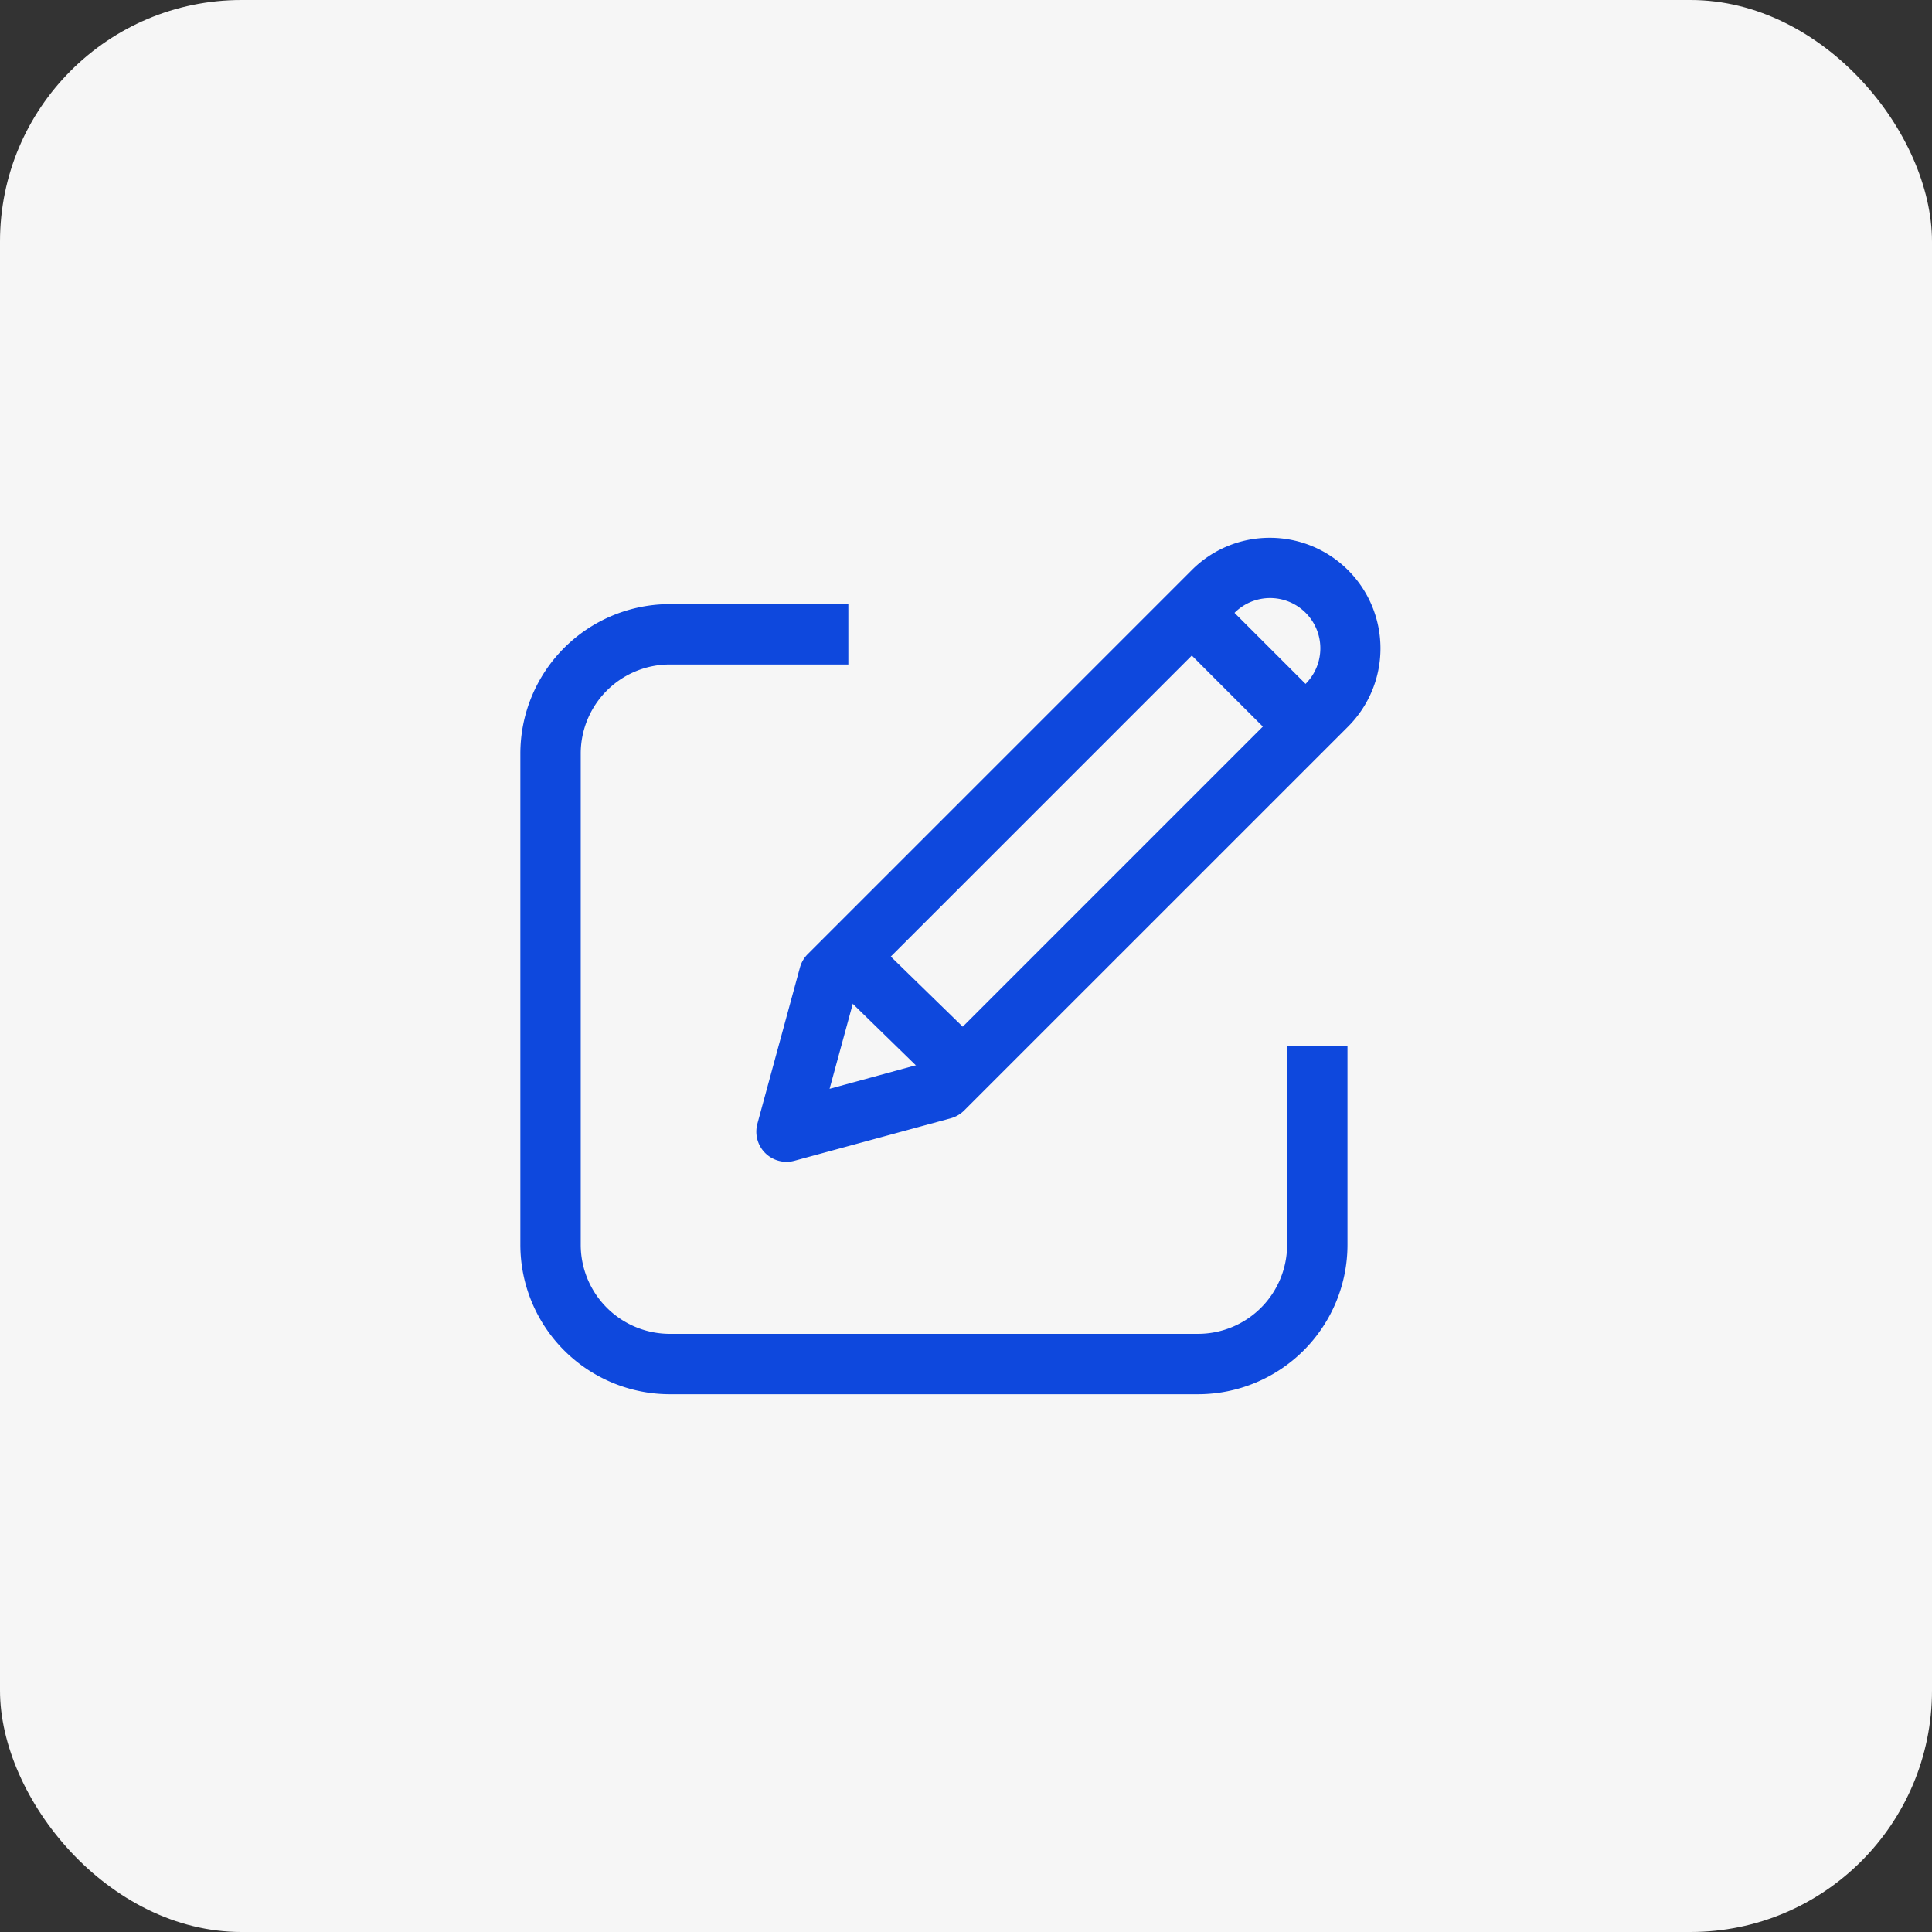
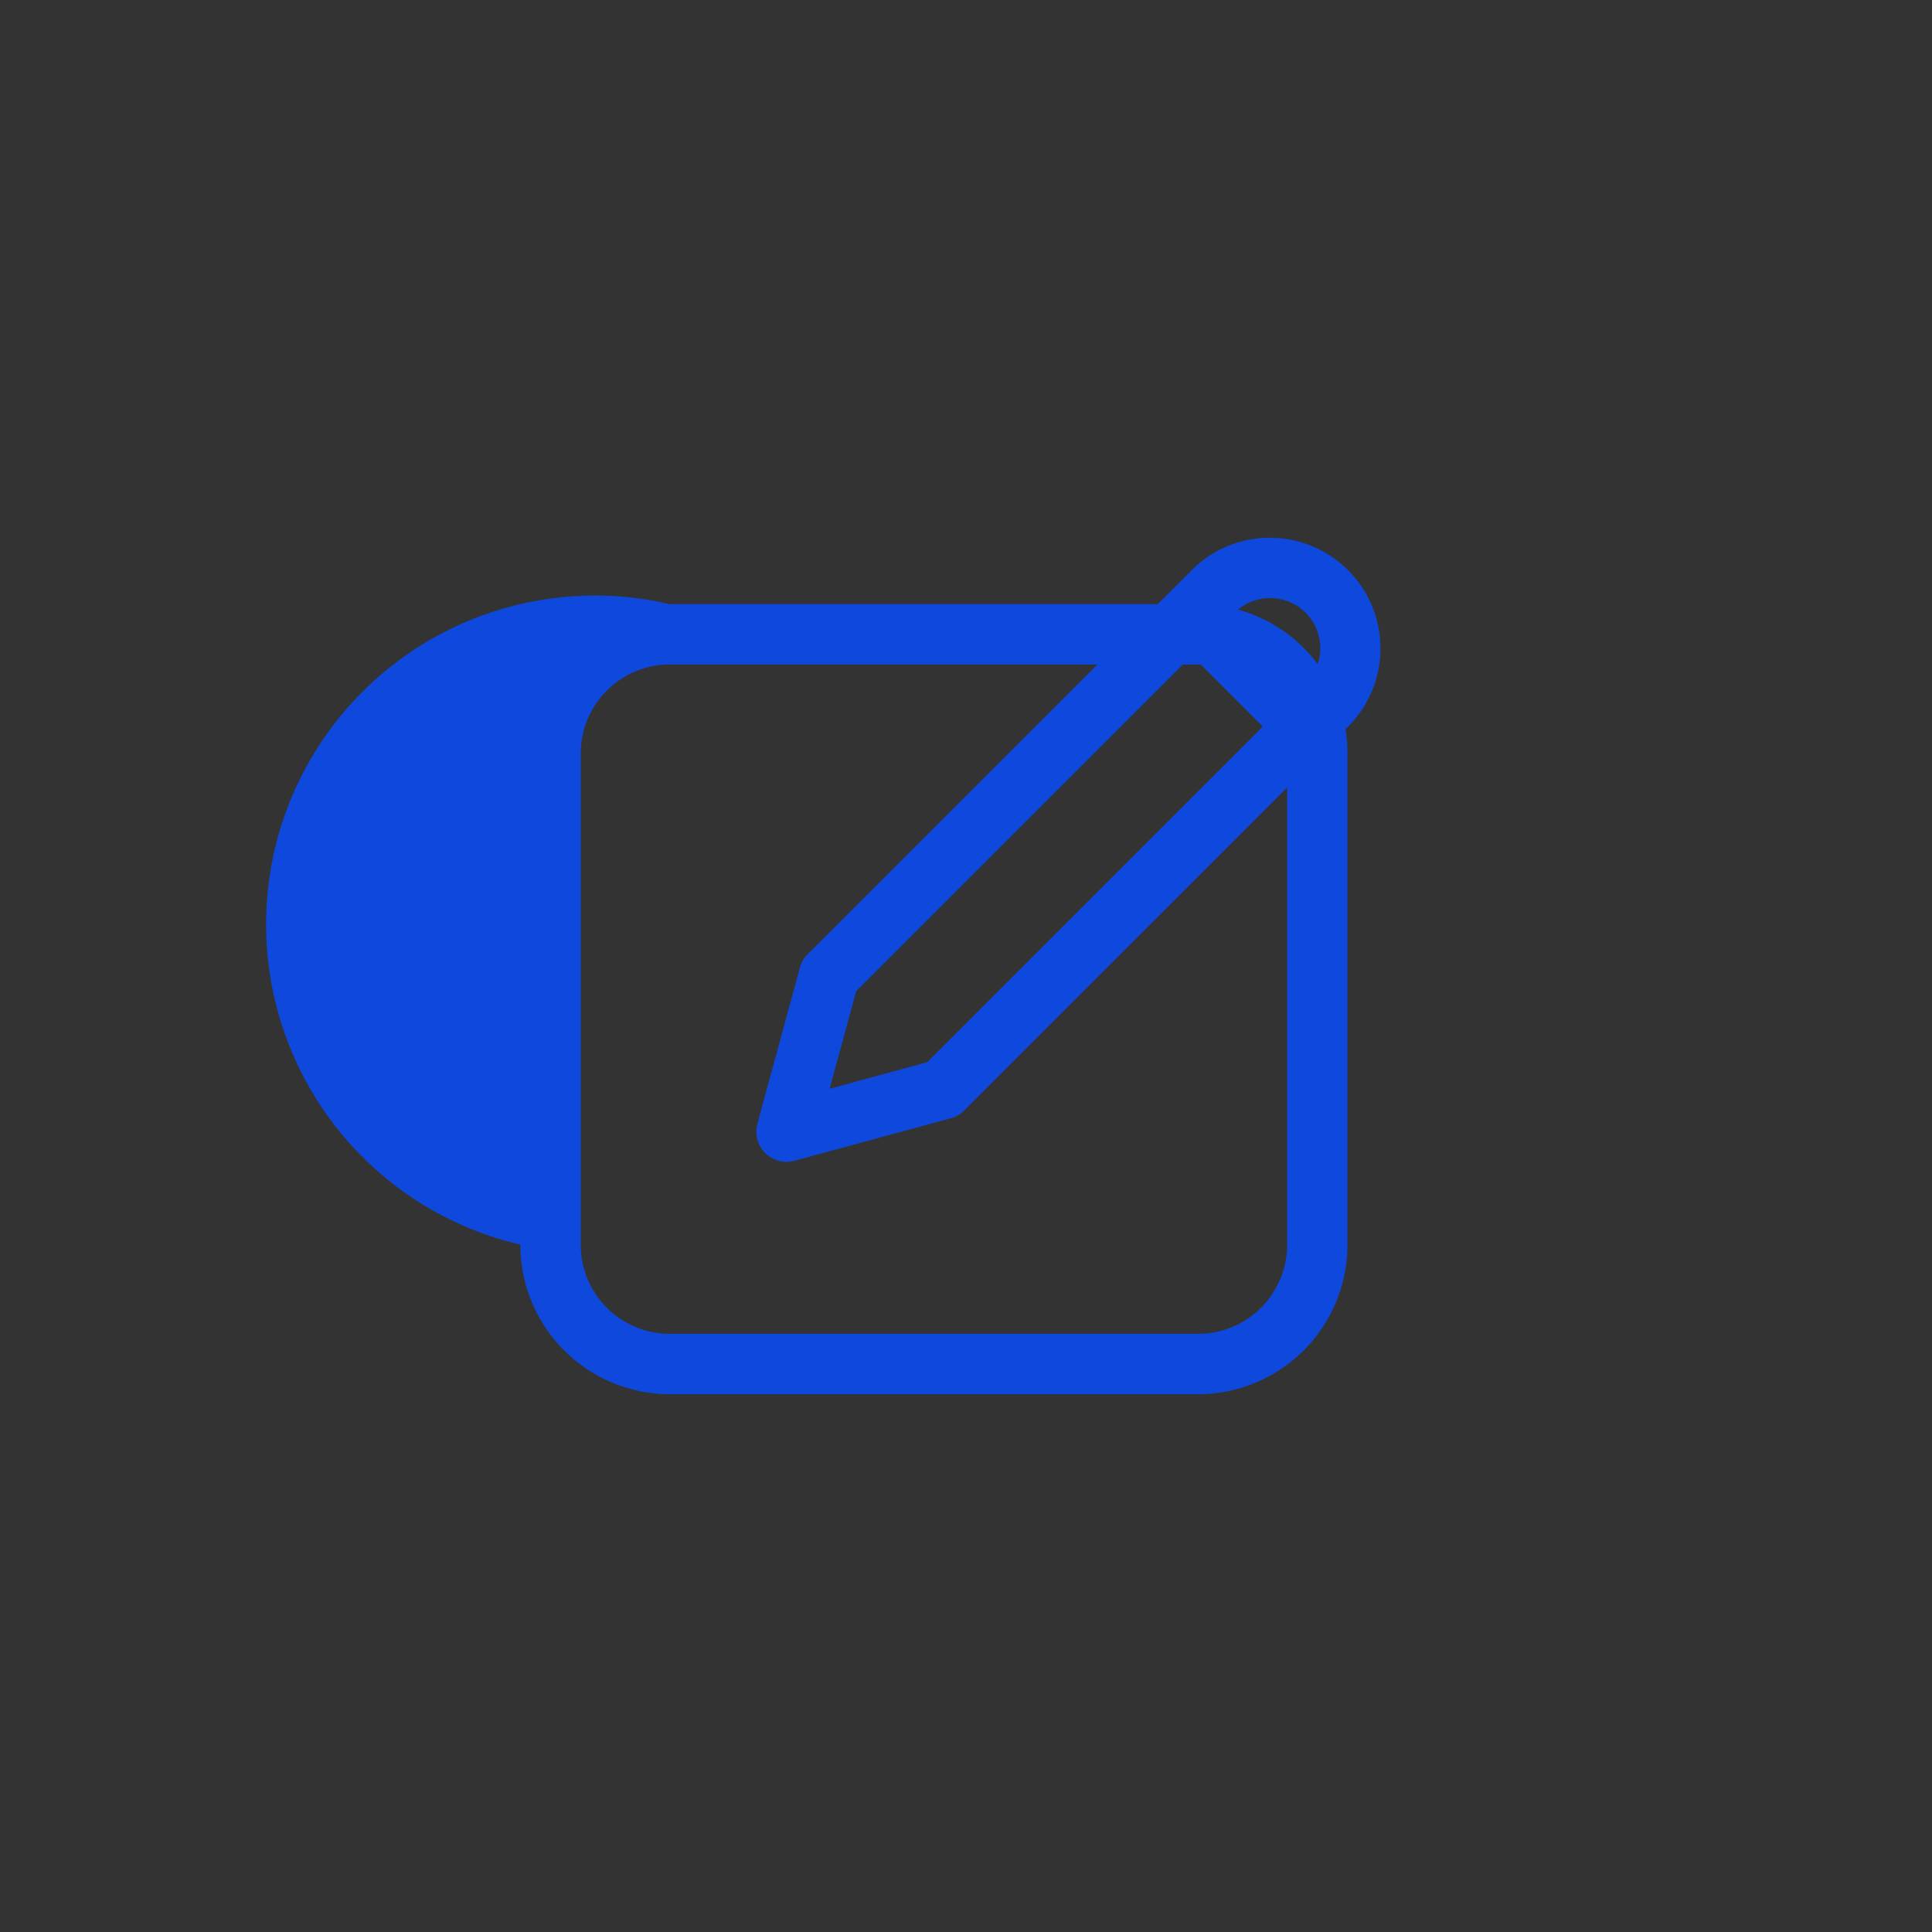
<svg xmlns="http://www.w3.org/2000/svg" width="48" height="48" viewBox="0 0 48 48">
  <rect x="0" y="0" width="48" height="48" fill="#333333" stroke="none" />
-   <rect width="48" height="48" rx="6" fill="#f6f6f6" />
  <g transform="translate(13.678 14.111)">
-     <path d="M2.955-.75H16.09A3.715,3.715,0,0,1,19.8,2.967v12.2A3.715,3.715,0,0,1,16.09,18.88H2.955A3.715,3.715,0,0,1-.75,15.163V2.967A3.715,3.715,0,0,1,2.955-.75ZM16.09,17.38A2.214,2.214,0,0,0,18.3,15.163V2.967A2.214,2.214,0,0,0,16.09.75H2.955A2.214,2.214,0,0,0,.75,2.967v12.2A2.214,2.214,0,0,0,2.955,17.38Z" transform="translate(0 1.648)" fill="#0e48dd" />
-     <rect width="13.246" height="11.882" transform="translate(7.399)" fill="#f6f6f6" />
+     <path d="M2.955-.75H16.09A3.715,3.715,0,0,1,19.8,2.967v12.2A3.715,3.715,0,0,1,16.09,18.88H2.955A3.715,3.715,0,0,1-.75,15.163A3.715,3.715,0,0,1,2.955-.75ZM16.09,17.38A2.214,2.214,0,0,0,18.3,15.163V2.967A2.214,2.214,0,0,0,16.09.75H2.955A2.214,2.214,0,0,0,.75,2.967v12.2A2.214,2.214,0,0,0,2.955,17.38Z" transform="translate(0 1.648)" fill="#0e48dd" />
    <g transform="translate(5.86)">
      <path d="M14.011,1.422a2.748,2.748,0,0,1,1.943,4.692L6.416,15.651a.75.75,0,0,1-.333.193L2.2,16.9a.75.75,0,0,1-.921-.921L2.336,12.1a.75.75,0,0,1,.193-.333l9.538-9.538A2.73,2.73,0,0,1,14.011,1.422ZM5.5,14.45l9.4-9.4a1.248,1.248,0,0,0-1.765-1.765l-9.4,9.4-.662,2.427Z" transform="translate(-2 -2.172)" fill="#0e48dd" />
-       <path d="M-23154.66-23107l1.346,1.348-1.686.336Z" transform="translate(23155 23119.322)" fill="#0e48dd" />
-       <path d="M2.31,3.3-.523.537.523-.537,3.356,2.224Z" transform="translate(1.539 9.674)" fill="#0e48dd" />
      <path d="M2.6,3.662-.53.53.53-.53,3.662,2.6Z" transform="translate(9.917 0.96)" fill="#0e48dd" />
    </g>
  </g>
</svg>